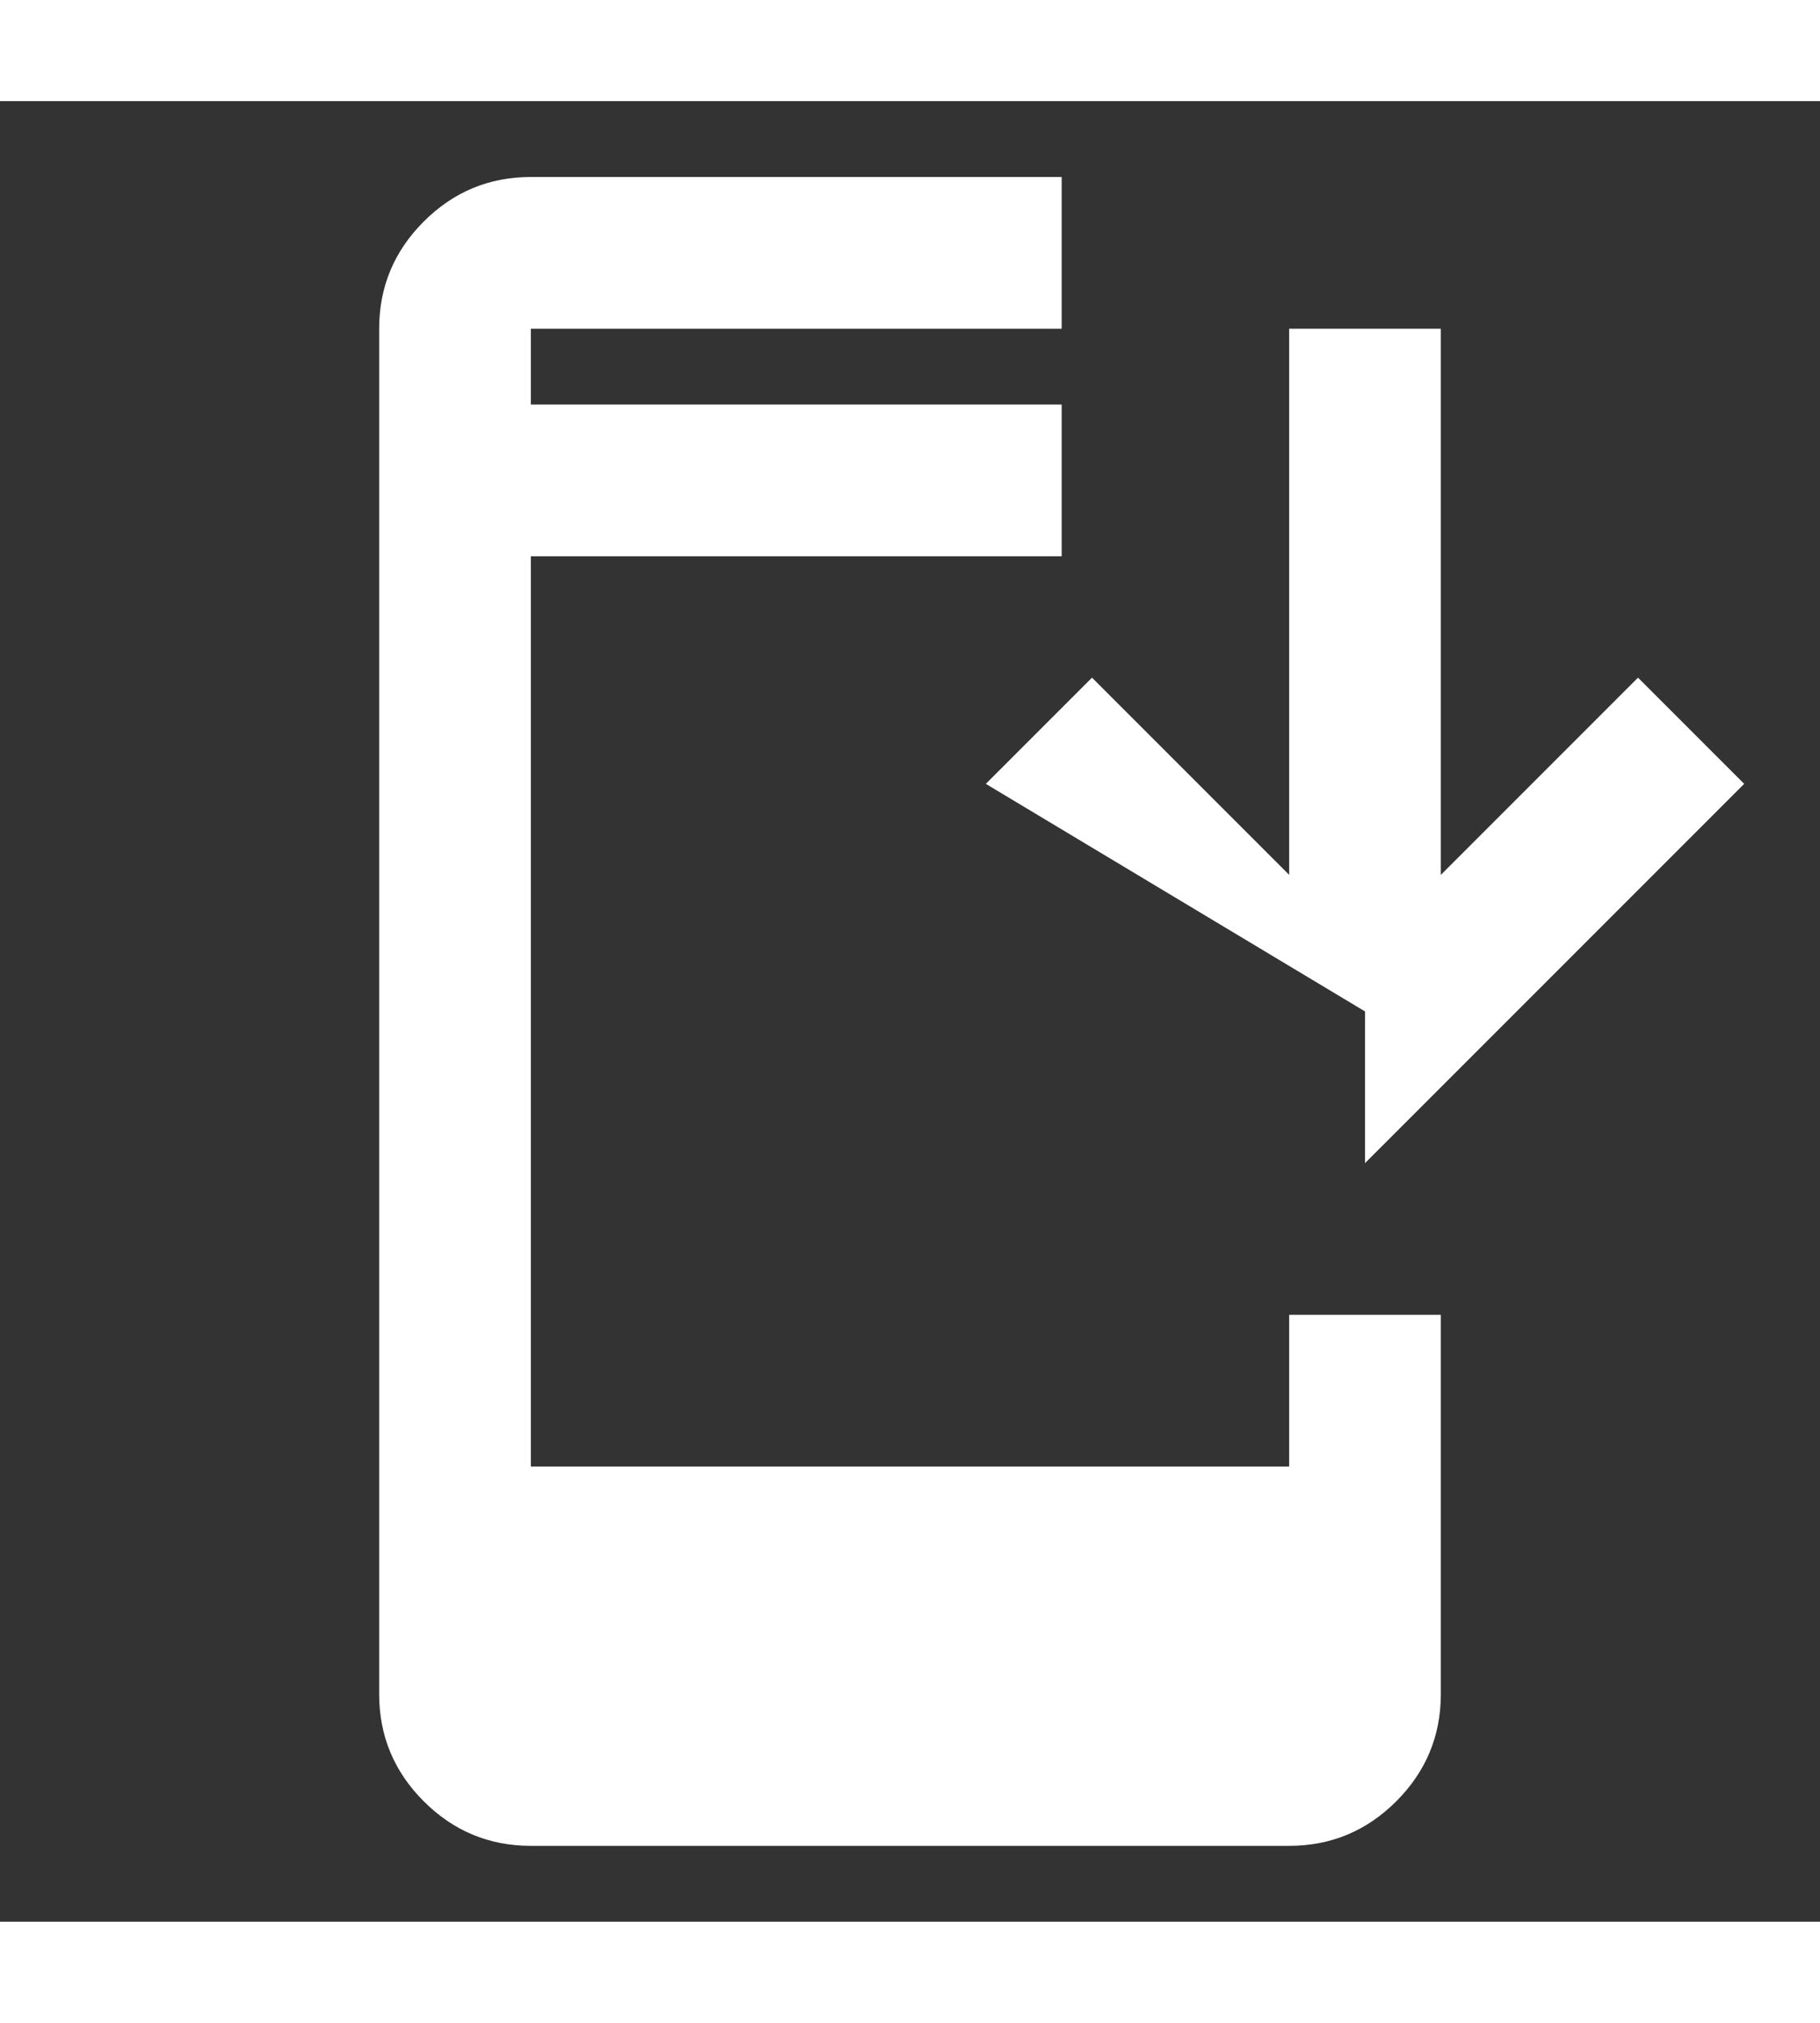
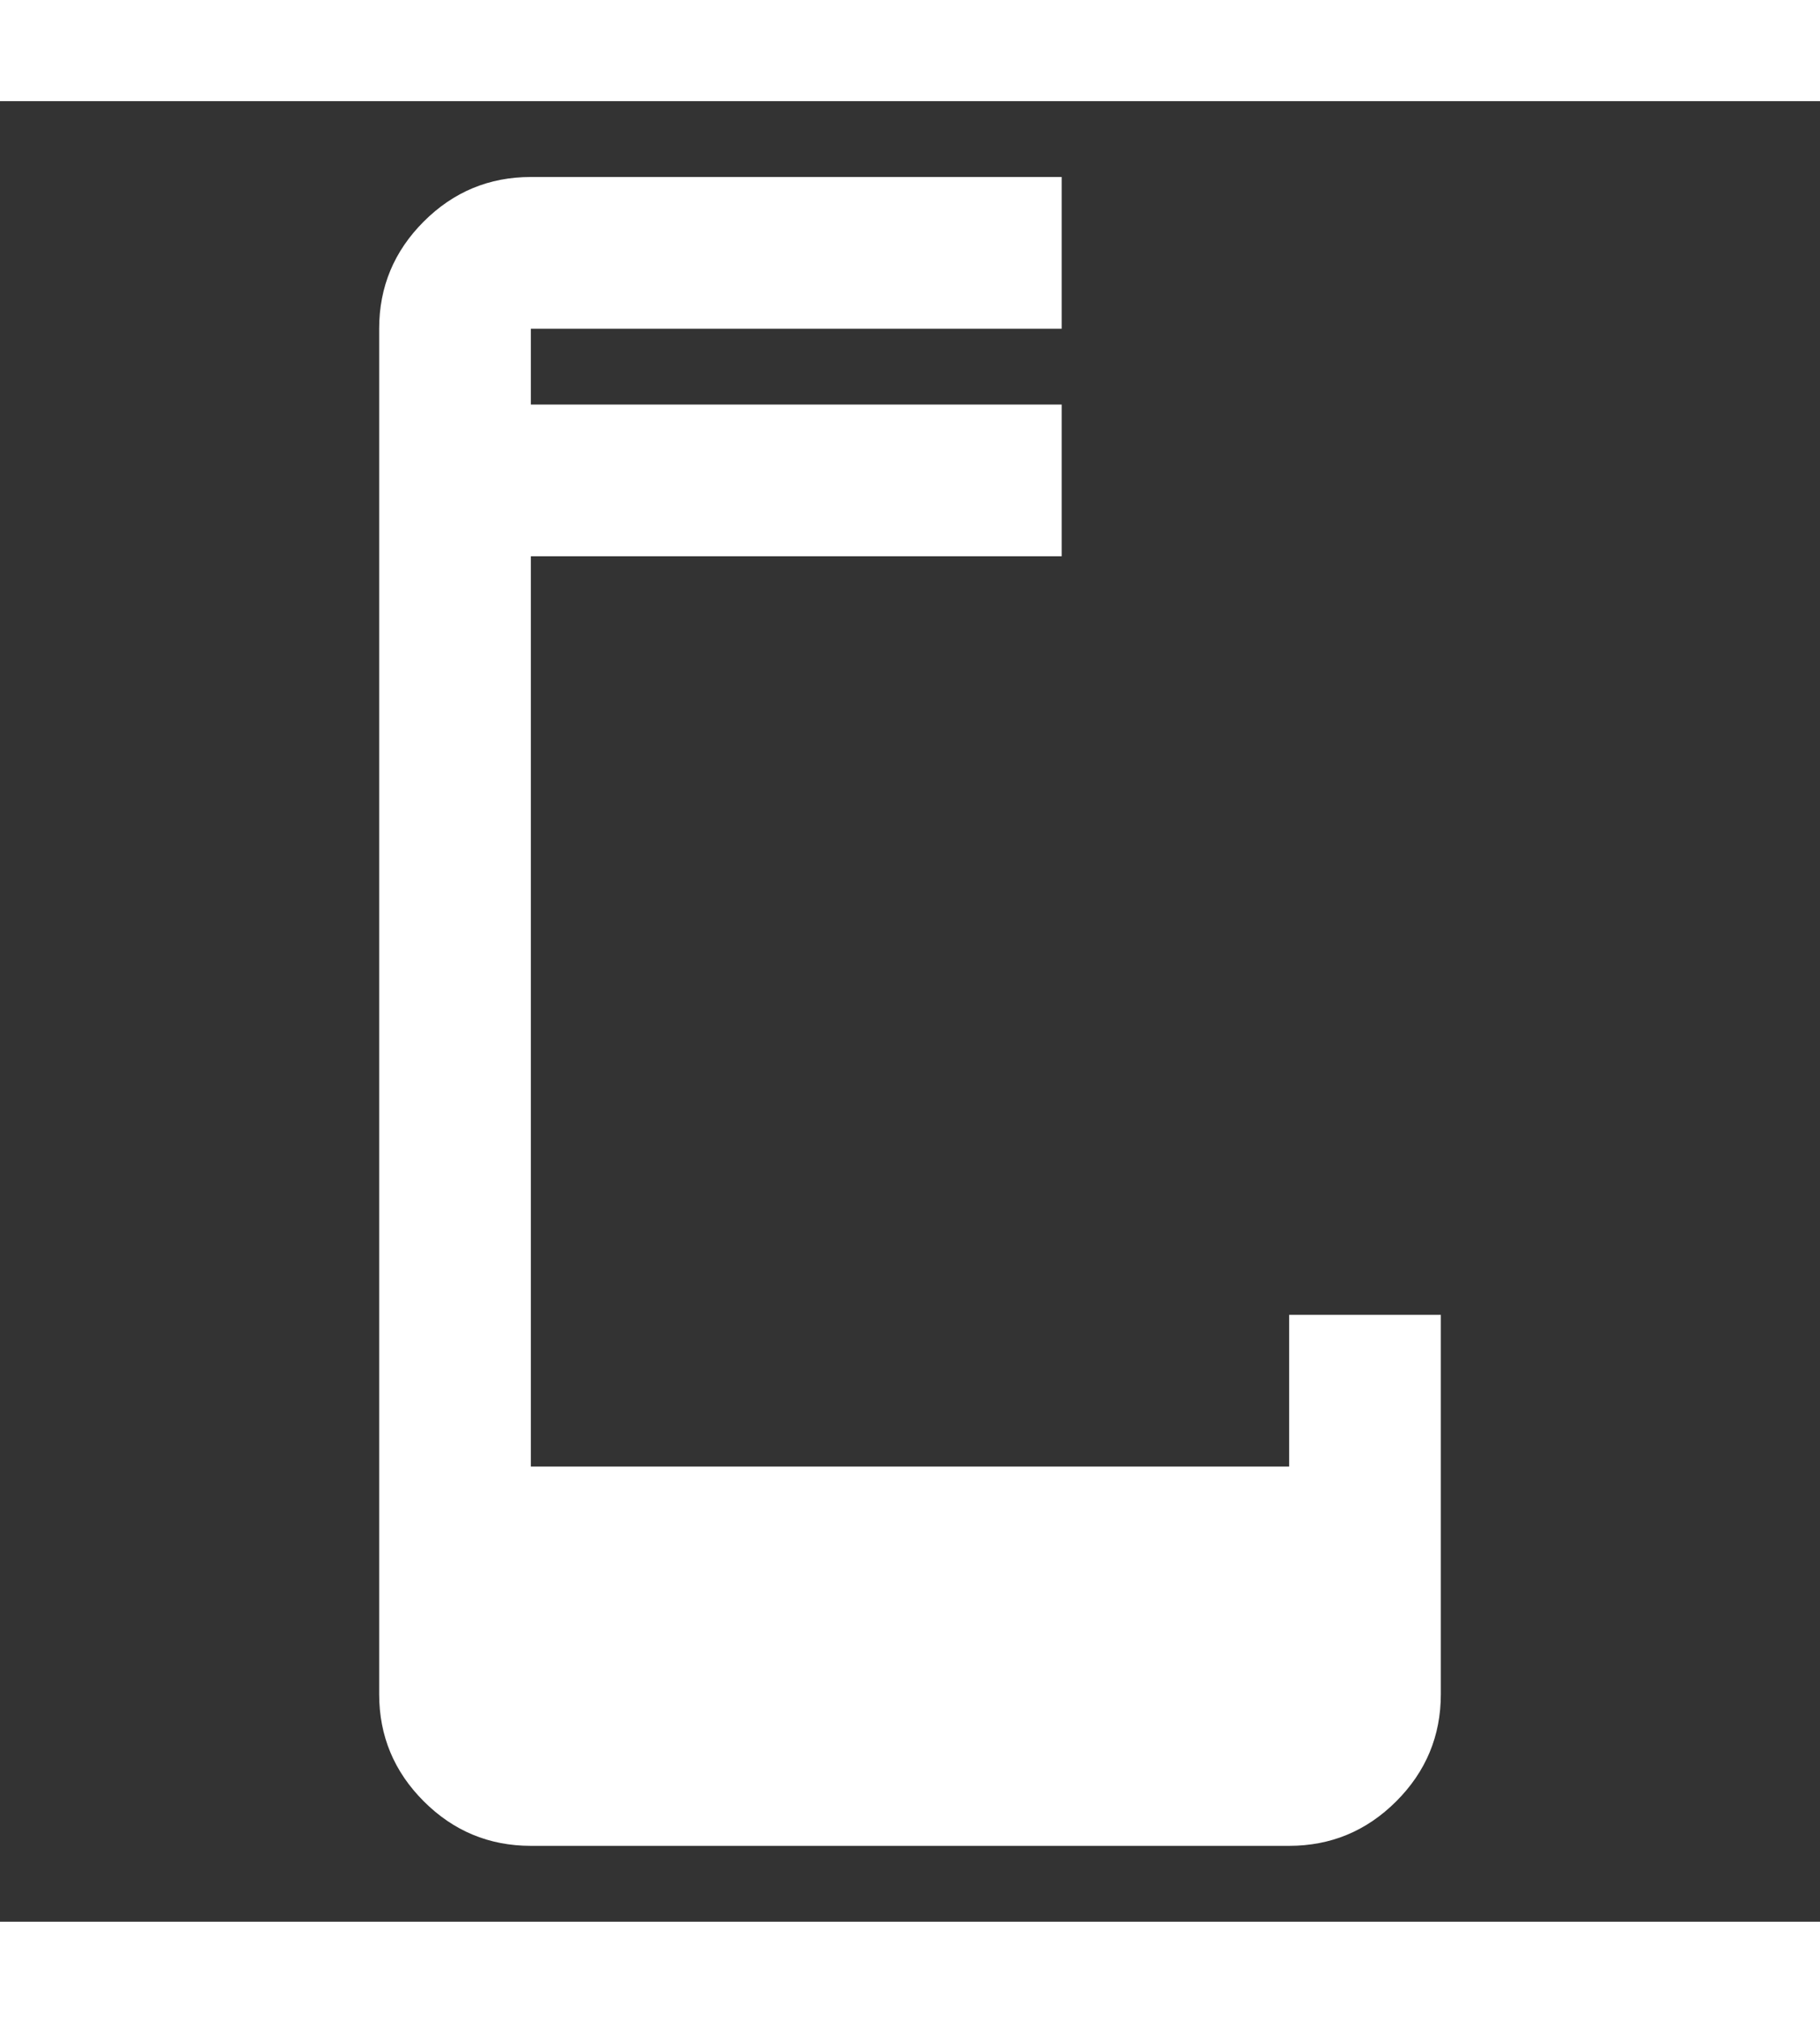
<svg xmlns="http://www.w3.org/2000/svg" height="20" viewBox="0 -960 960 960" width="18">
  <rect x="0" y="-960" width="960" height="960" fill="#333333" stroke="none" />
  <path d="M280-40q-33 0-56.5-23.5T200-120v-720q0-33 23.5-56.5T280-920h280v80H280v40h280v80H280v480h400v-80h80v200q0 33-23.5 56.5T680-40H280Z" fill="white" />
-   <path d="M280-120v40h400v-40H280Z" fill="white" />
-   <path d="M720-480L520-600l56-56 104 104v-288h80v288l104-104 56 56-200 200Z" fill="white" />
  <path d="M280-800v-40 40Z" fill="white" />
-   <path d="M280 560v40-40Z" fill="white" />
</svg>